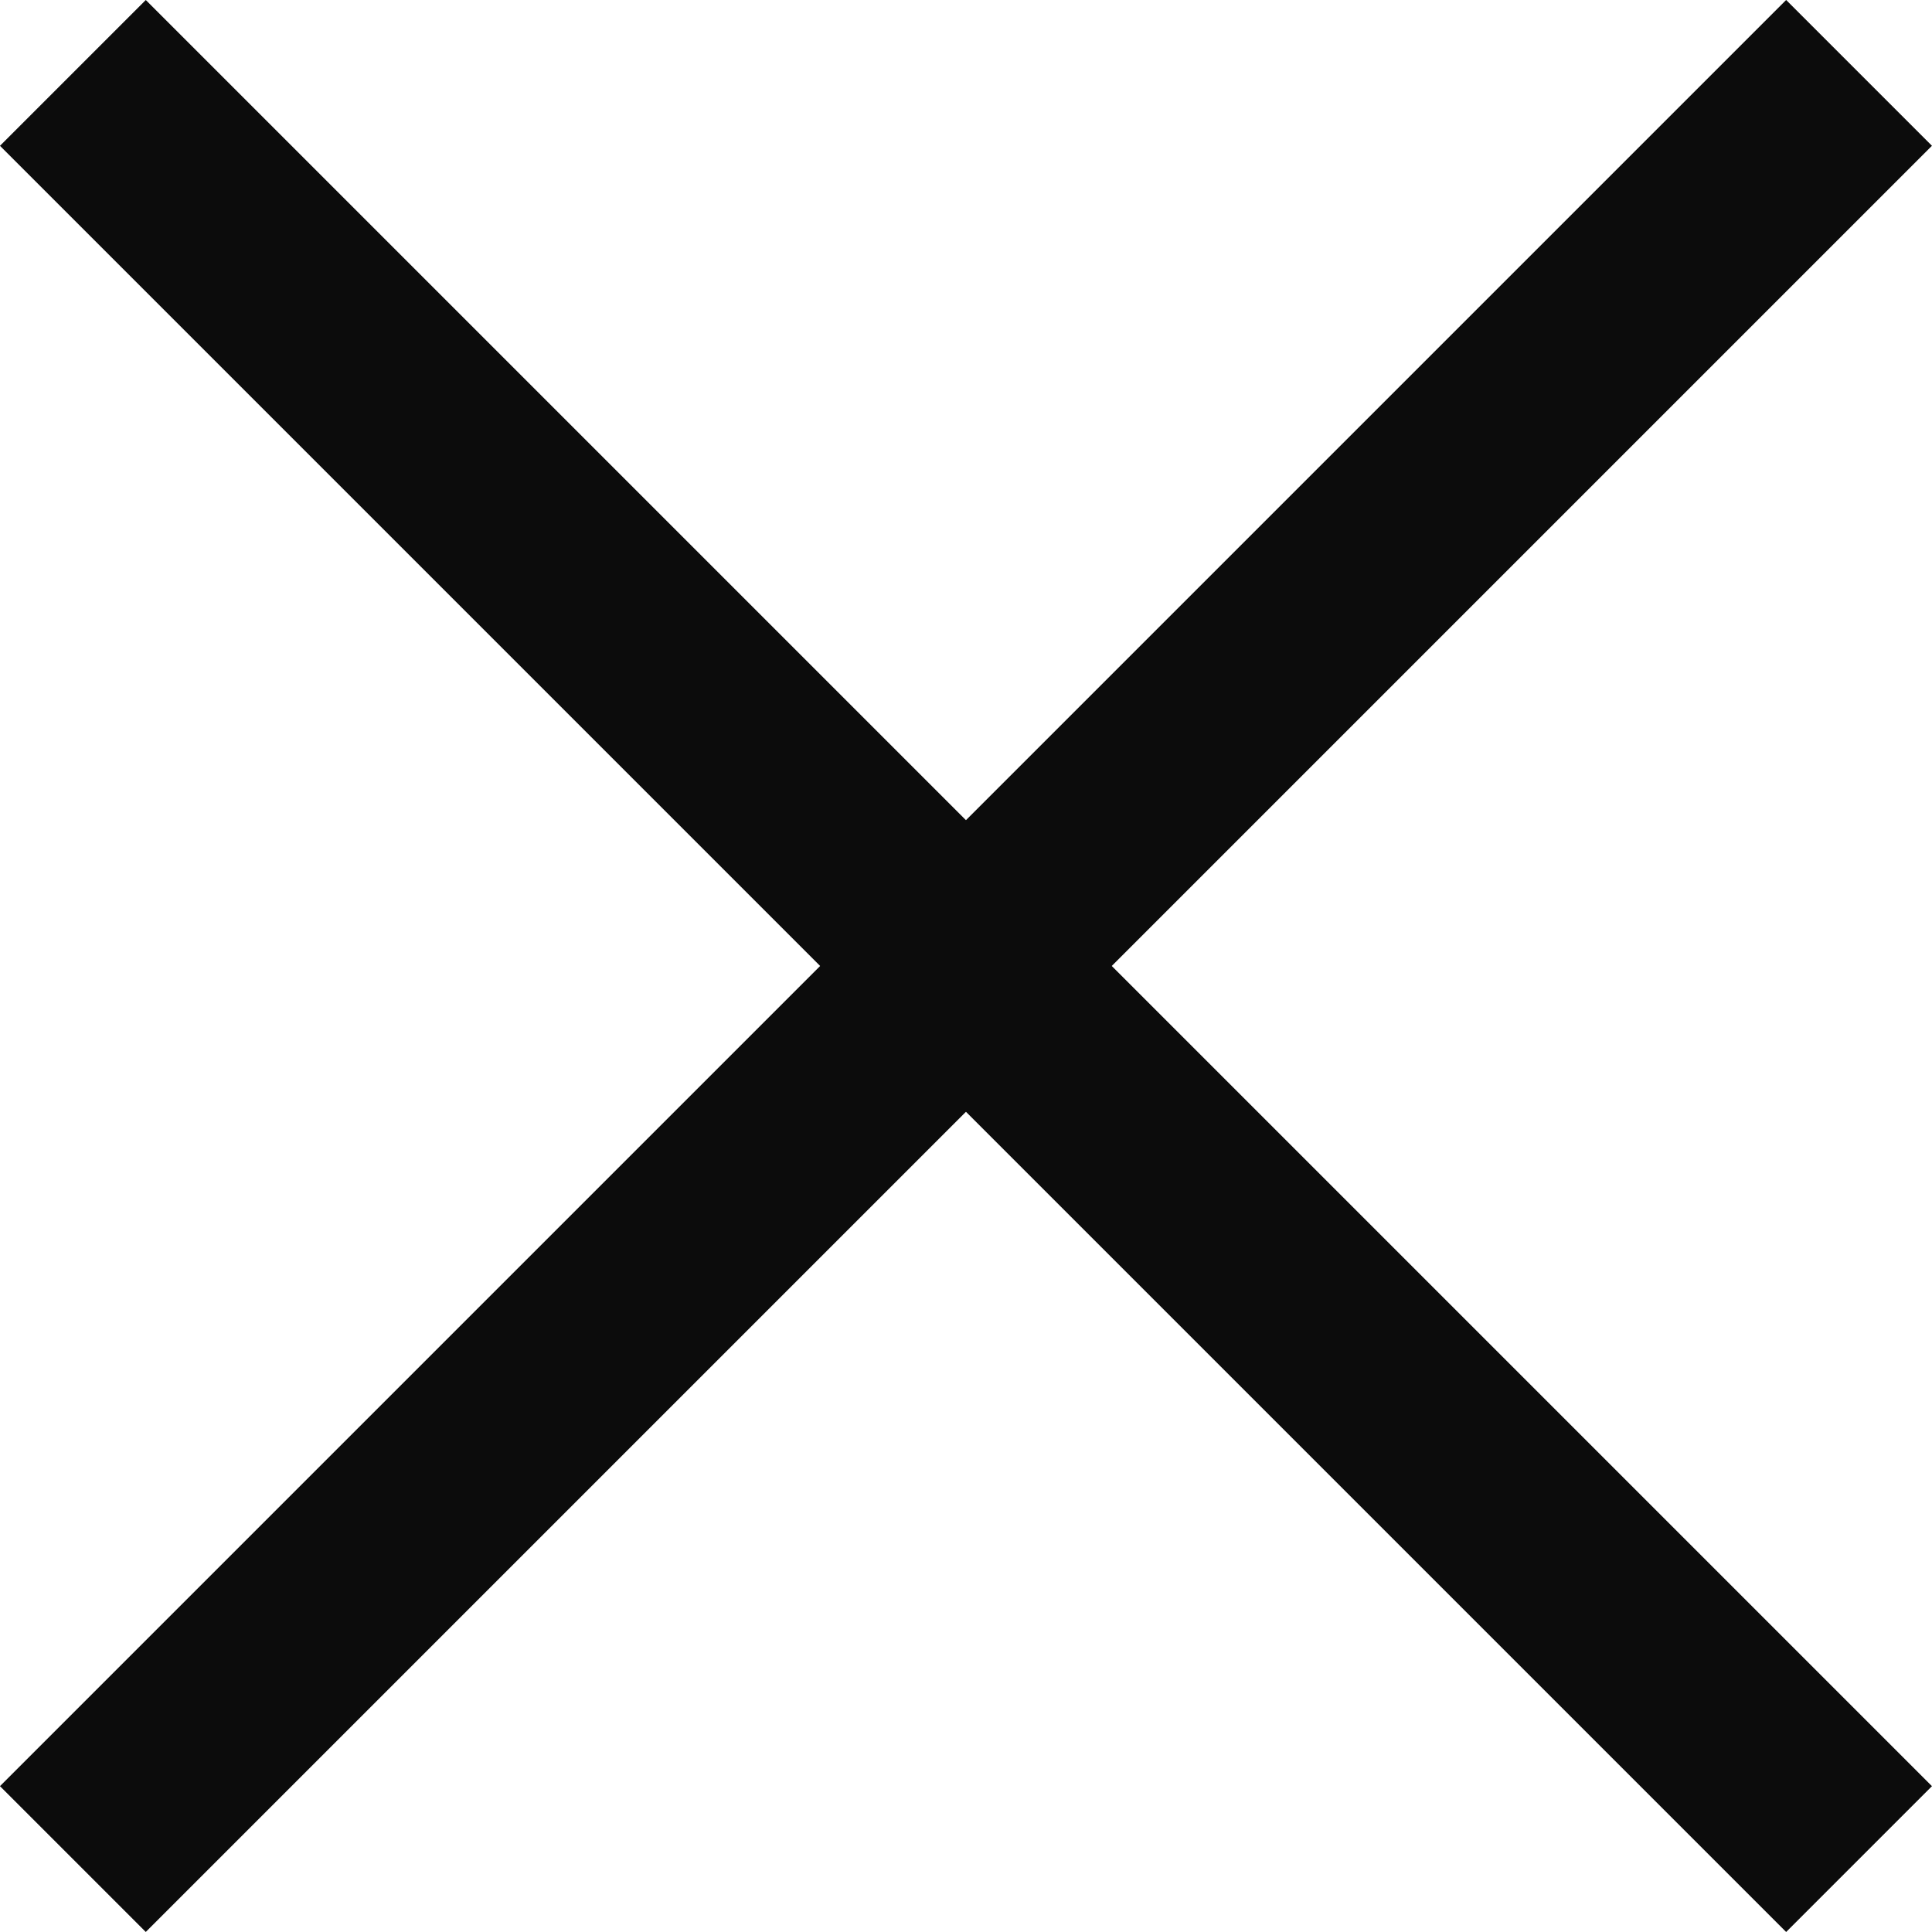
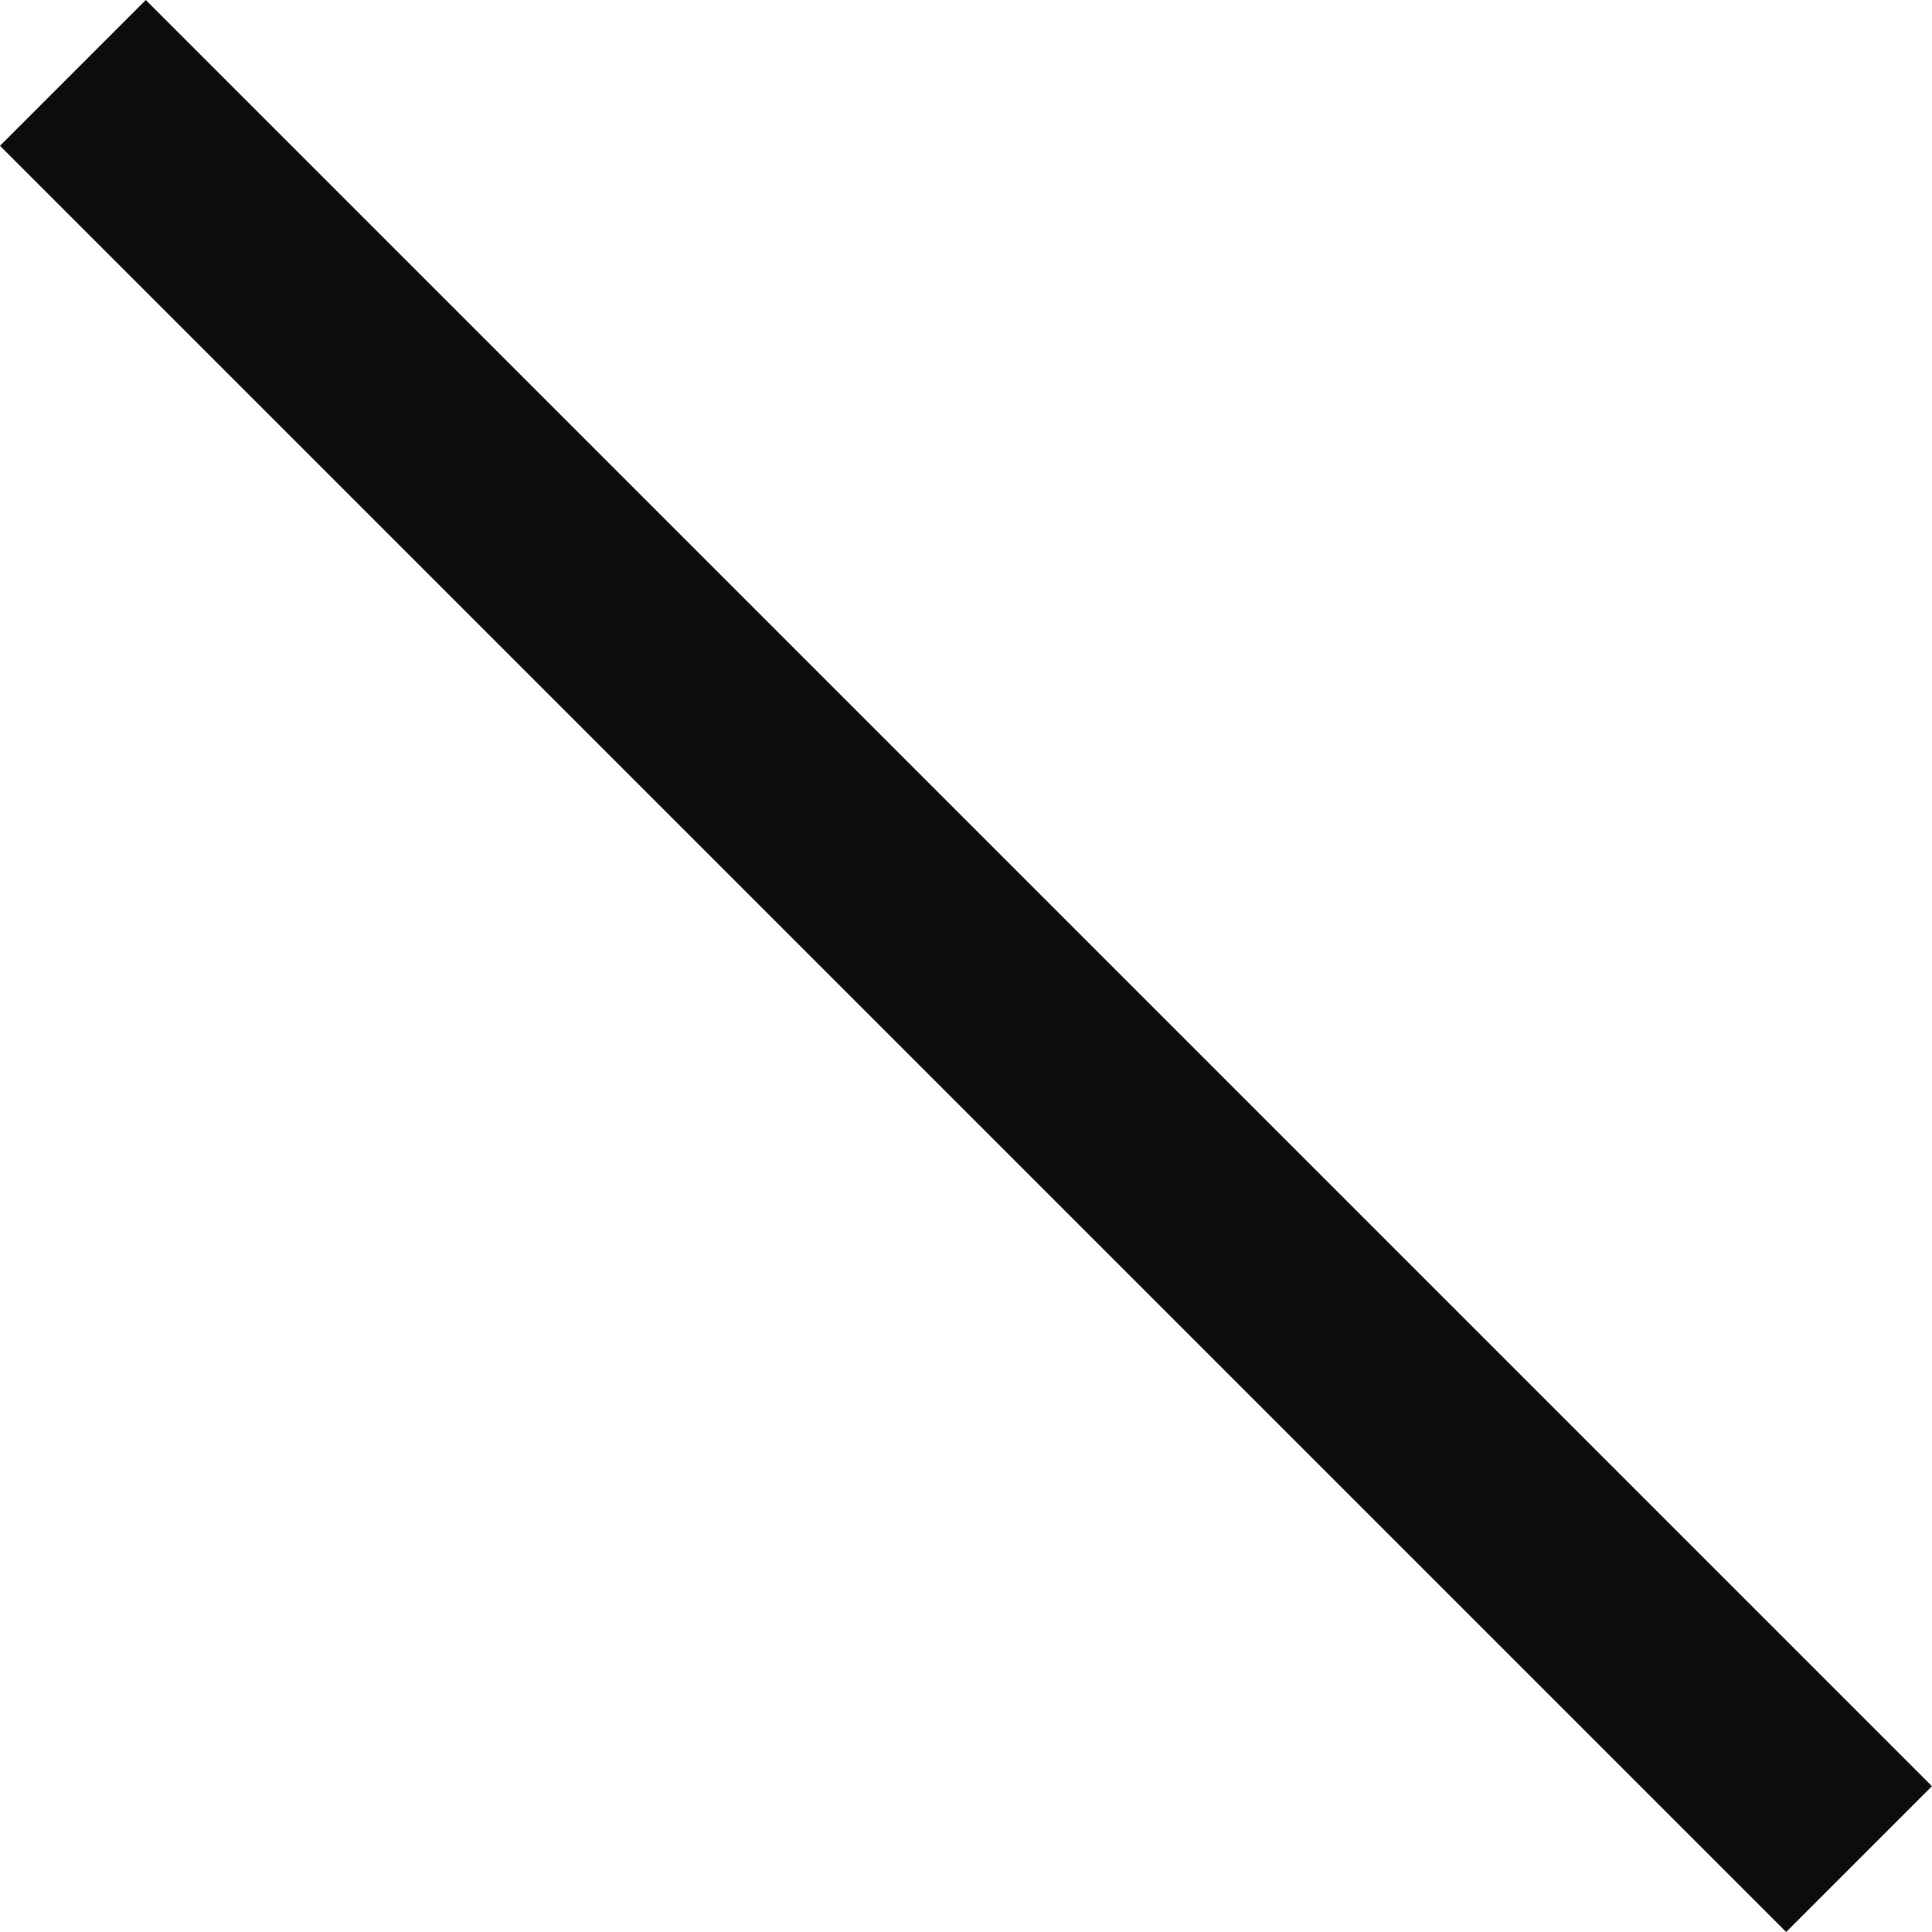
<svg xmlns="http://www.w3.org/2000/svg" width="37.477" height="37.477" viewBox="0 0 37.477 37.477">
  <g id="Group_1095" data-name="Group 1095" transform="translate(5531.238 4219.738)">
    <rect id="Rectangle_131" data-name="Rectangle 131" width="49" height="4" transform="translate(-5528.41 -4219.738) rotate(45)" fill="#0c0c0c" />
-     <rect id="Rectangle_974" data-name="Rectangle 974" width="49" height="4" transform="translate(-5493.762 -4216.91) rotate(135)" fill="#0c0c0c" />
  </g>
</svg>